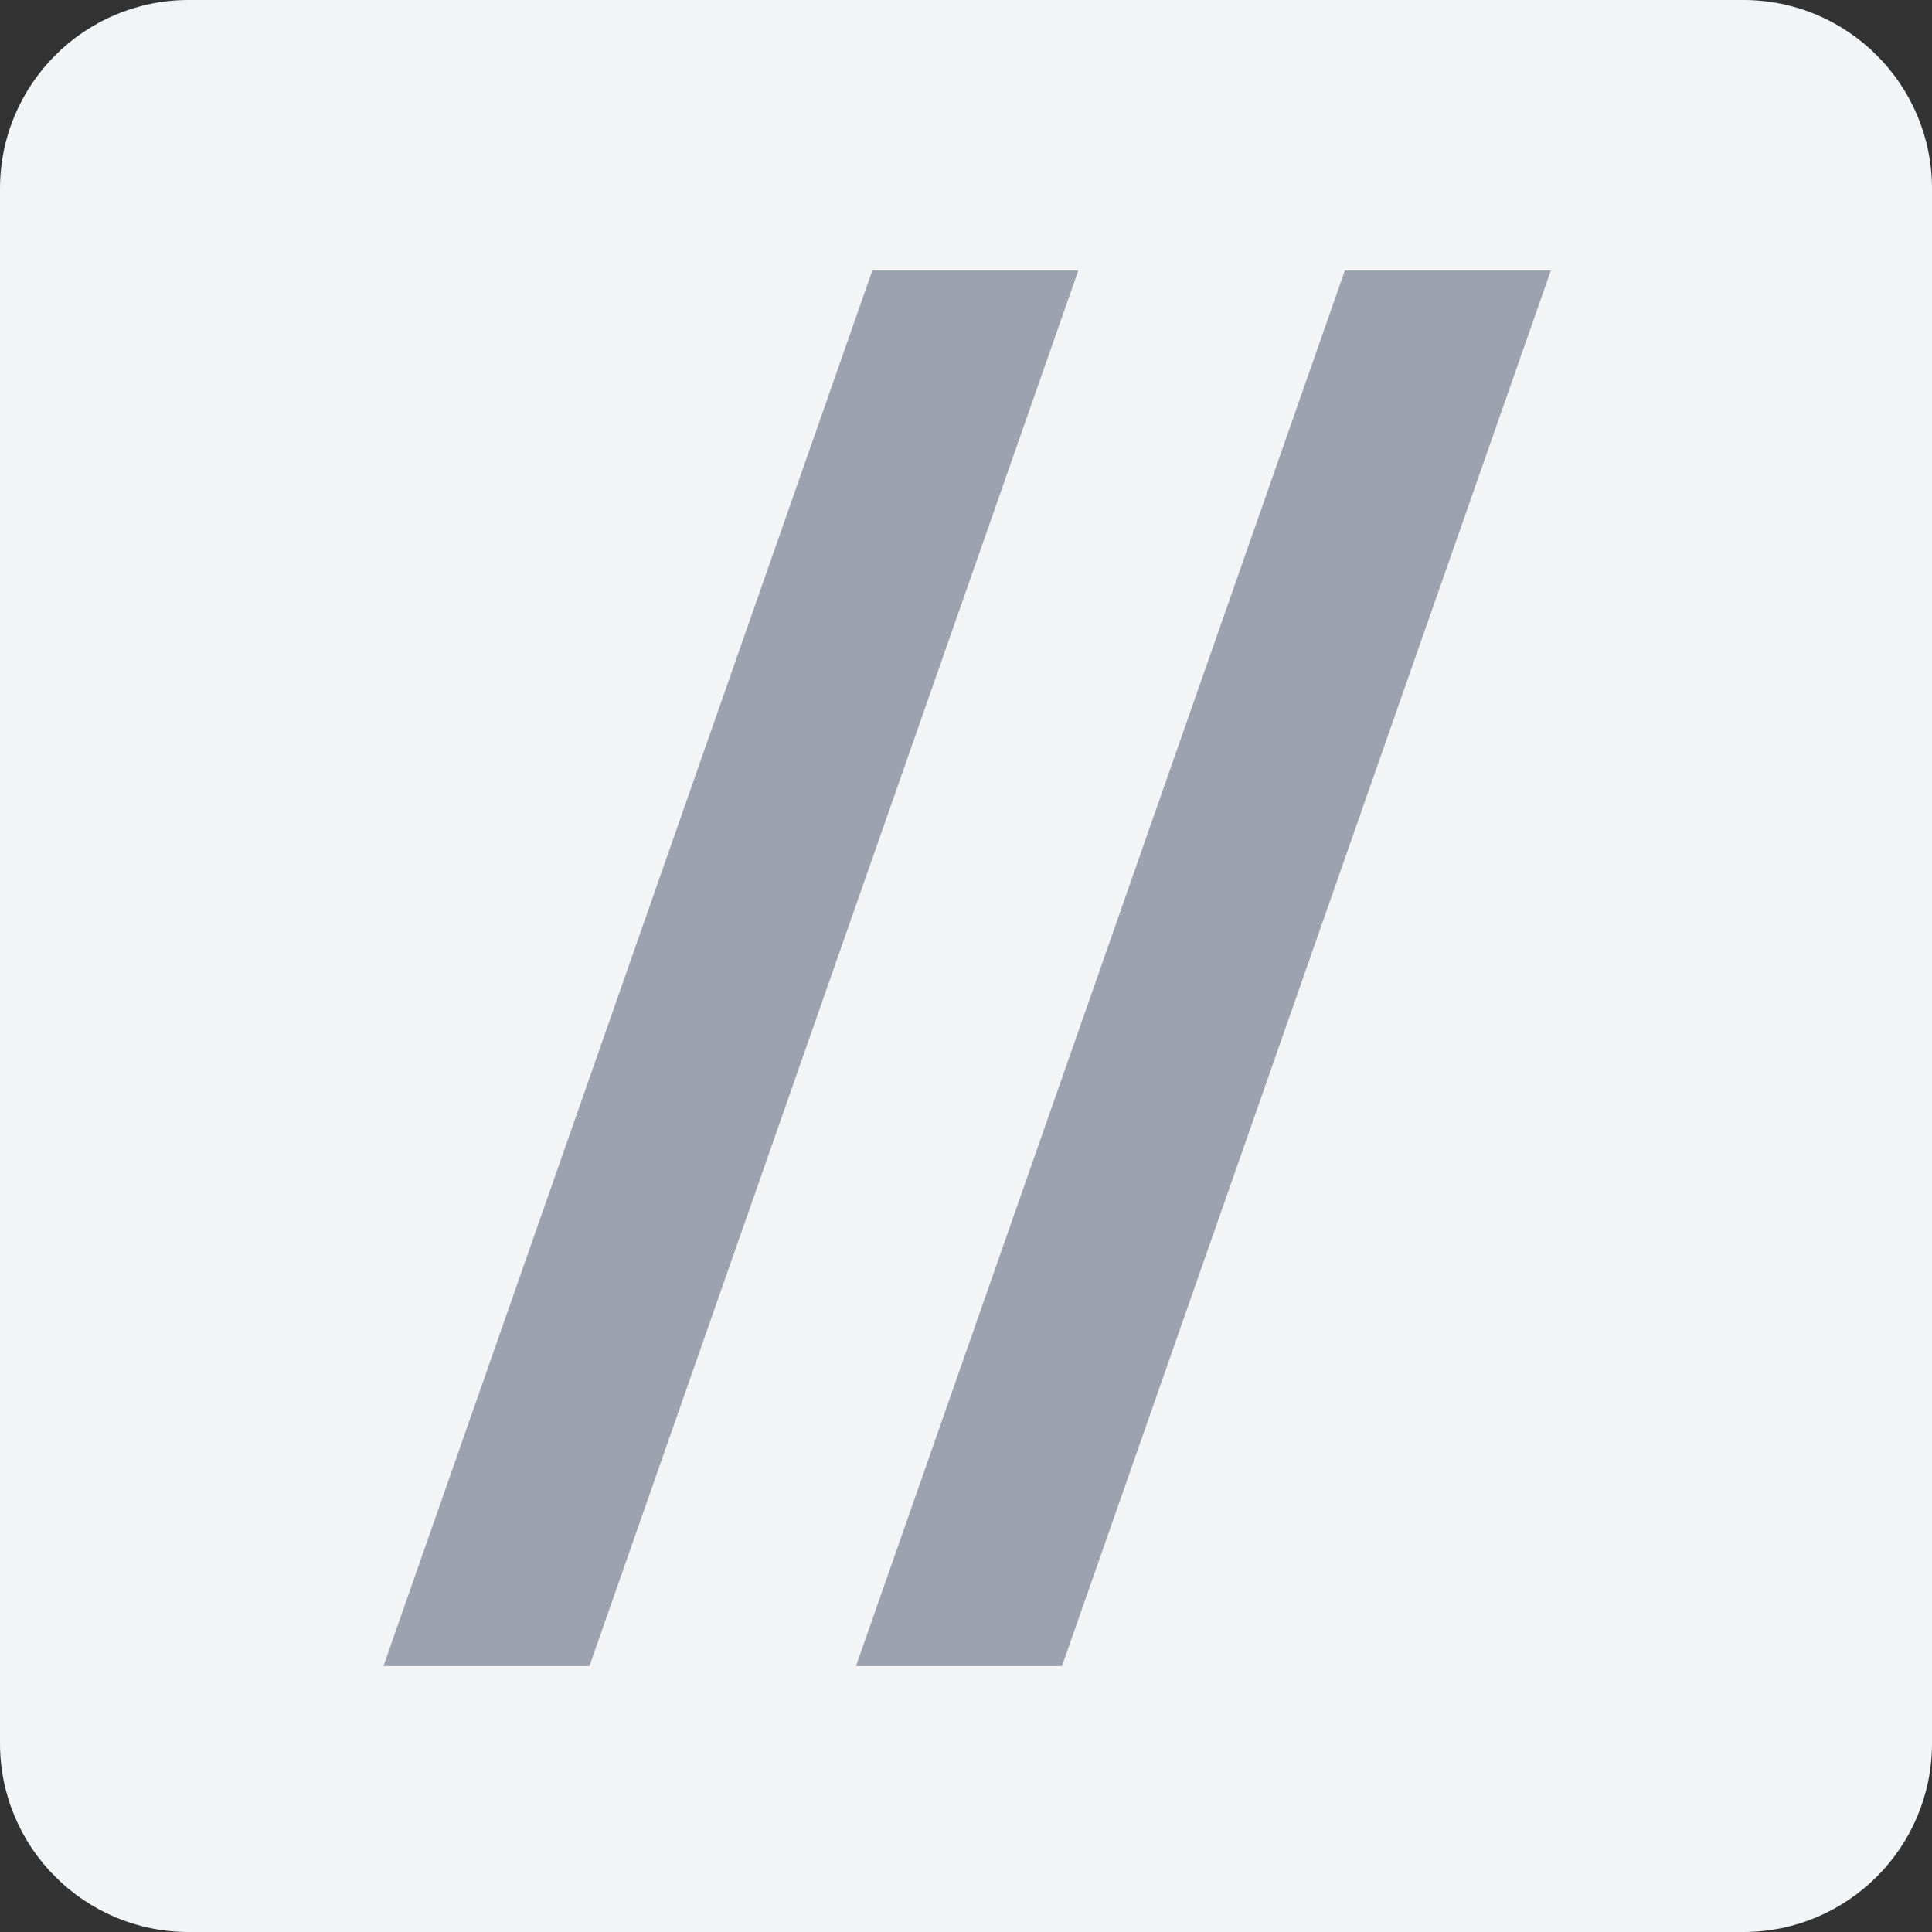
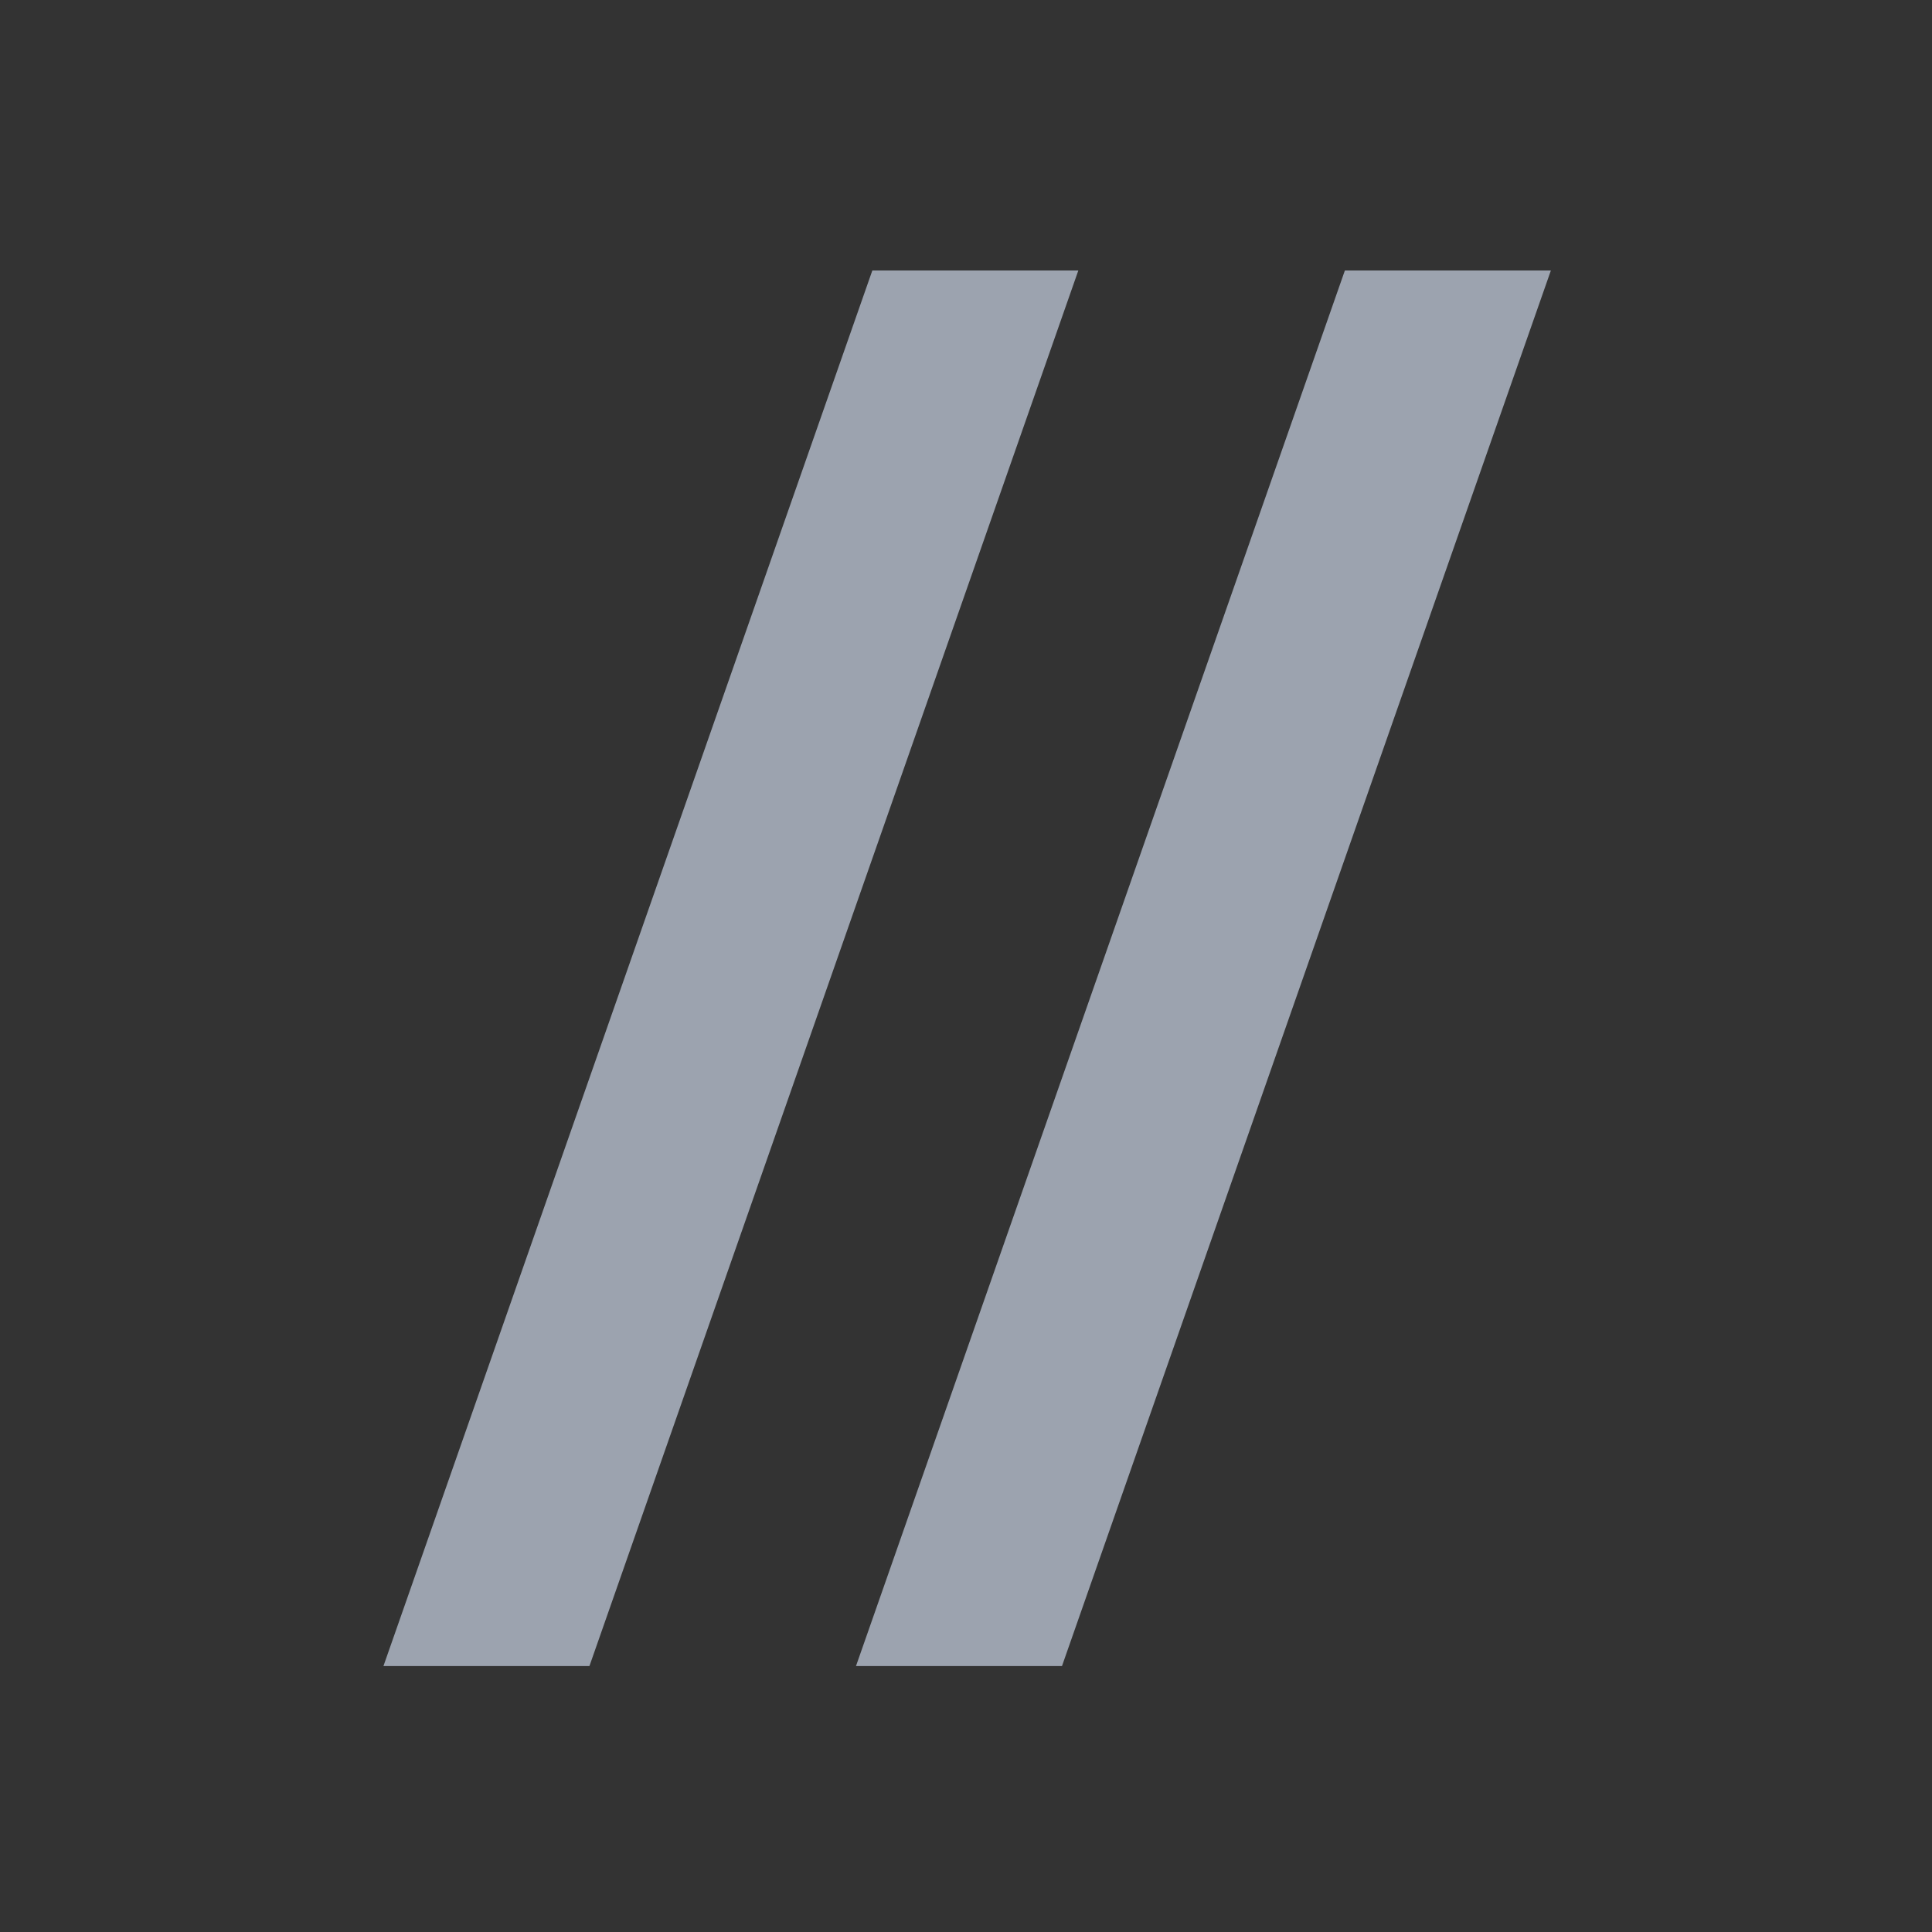
<svg xmlns="http://www.w3.org/2000/svg" width="512" height="512" viewBox="0 0 512 512">
  <rect x="0" y="0" width="512" height="512" fill="#333333" stroke="none" />
-   <path id="favicon-bg" fill="#f3f4f6" fill-rule="evenodd" stroke="none" d="M 0 462 C -0 489.614 22.386 512 50 512 L 462 512 C 489.614 512 512 489.614 512 462 L 512 50 C 512 22.386 489.614 0 462 0 L 50 0 C 22.386 0 0 22.386 0 50 Z" />
  <path id="favicon-fg" fill="#9ca3af" fill-rule="evenodd" stroke="none" d="M 101.619 441.516 L 231.18 71.68 L 285.77 71.68 L 156.209 441.516 L 101.619 441.516 Z M 226.848 441.516 L 356.408 71.68 L 411 71.68 L 281.439 441.516 L 226.848 441.516 Z" />
</svg>